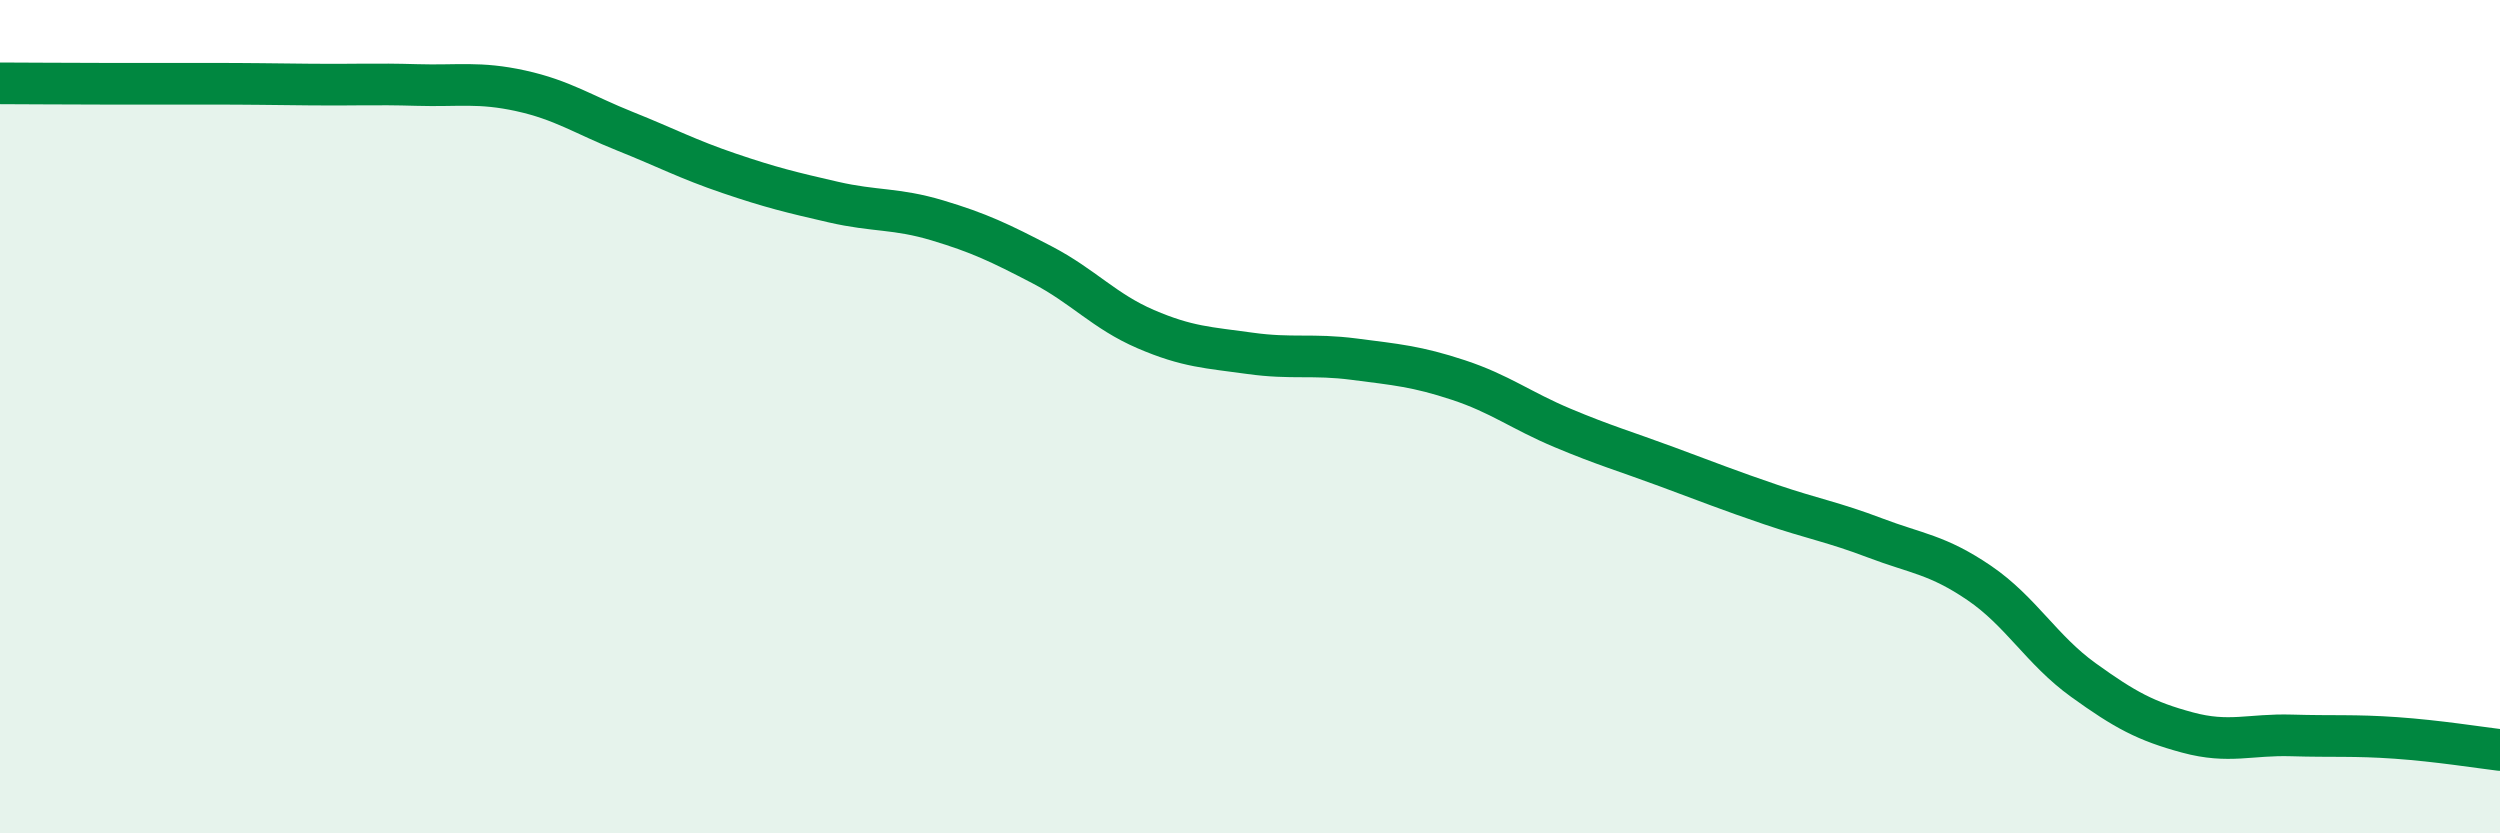
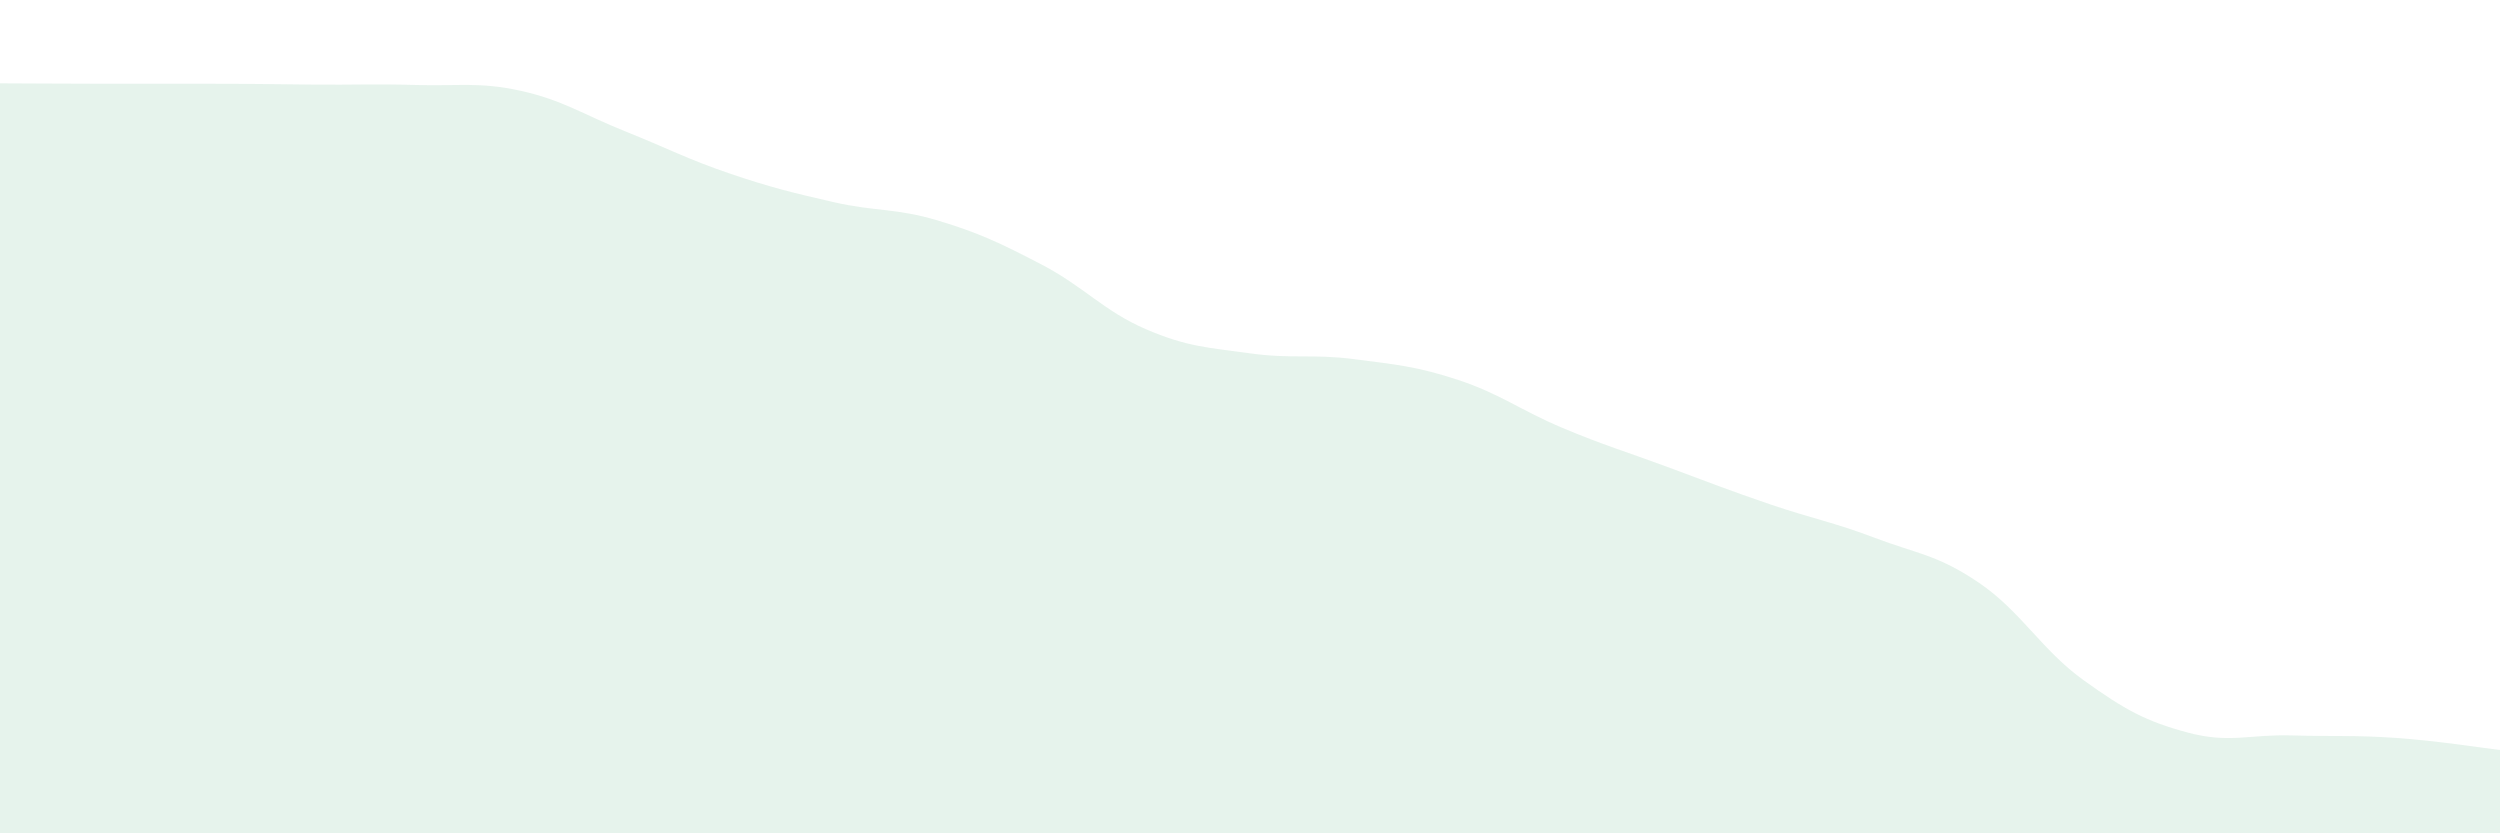
<svg xmlns="http://www.w3.org/2000/svg" width="60" height="20" viewBox="0 0 60 20">
  <path d="M 0,2 C 0.5,2 1.5,2.01 2.5,2.01 C 3.5,2.01 4,2.01 5,2.01 C 6,2.01 6.5,2.02 7.5,2.03 C 8.5,2.04 9,2.01 10,2.04 C 11,2.07 11.5,1.96 12.5,2.18 C 13.5,2.4 14,2.75 15,3.15 C 16,3.55 16.5,3.82 17.5,4.16 C 18.5,4.5 19,4.62 20,4.85 C 21,5.08 21.5,4.99 22.5,5.29 C 23.5,5.59 24,5.83 25,6.35 C 26,6.87 26.5,7.47 27.5,7.9 C 28.5,8.33 29,8.34 30,8.48 C 31,8.62 31.5,8.49 32.5,8.62 C 33.5,8.75 34,8.79 35,9.12 C 36,9.45 36.5,9.85 37.5,10.27 C 38.5,10.69 39,10.83 40,11.2 C 41,11.57 41.5,11.77 42.5,12.11 C 43.5,12.45 44,12.53 45,12.91 C 46,13.29 46.5,13.31 47.5,13.99 C 48.5,14.67 49,15.6 50,16.32 C 51,17.04 51.5,17.31 52.5,17.58 C 53.5,17.85 54,17.62 55,17.65 C 56,17.68 56.5,17.64 57.5,17.71 C 58.5,17.78 59.5,17.94 60,18L60 20L0 20Z" fill="#008740" opacity="0.1" stroke-linecap="round" stroke-linejoin="round" />
-   <path d="M 0,2 C 0.5,2 1.5,2.01 2.5,2.01 C 3.5,2.01 4,2.01 5,2.01 C 6,2.01 6.5,2.02 7.5,2.03 C 8.5,2.04 9,2.01 10,2.04 C 11,2.07 11.5,1.96 12.5,2.18 C 13.5,2.4 14,2.75 15,3.15 C 16,3.55 16.5,3.82 17.5,4.16 C 18.5,4.5 19,4.62 20,4.85 C 21,5.08 21.5,4.99 22.5,5.29 C 23.5,5.59 24,5.83 25,6.35 C 26,6.87 26.5,7.47 27.5,7.9 C 28.5,8.33 29,8.34 30,8.48 C 31,8.62 31.5,8.49 32.5,8.62 C 33.5,8.75 34,8.79 35,9.12 C 36,9.45 36.5,9.85 37.5,10.27 C 38.5,10.69 39,10.83 40,11.2 C 41,11.57 41.5,11.77 42.5,12.11 C 43.5,12.45 44,12.53 45,12.91 C 46,13.29 46.5,13.31 47.5,13.99 C 48.5,14.67 49,15.6 50,16.32 C 51,17.04 51.5,17.31 52.5,17.58 C 53.5,17.85 54,17.62 55,17.65 C 56,17.68 56.5,17.64 57.5,17.71 C 58.5,17.78 59.5,17.94 60,18" stroke="#008740" stroke-width="1" fill="none" stroke-linecap="round" stroke-linejoin="round" />
</svg>